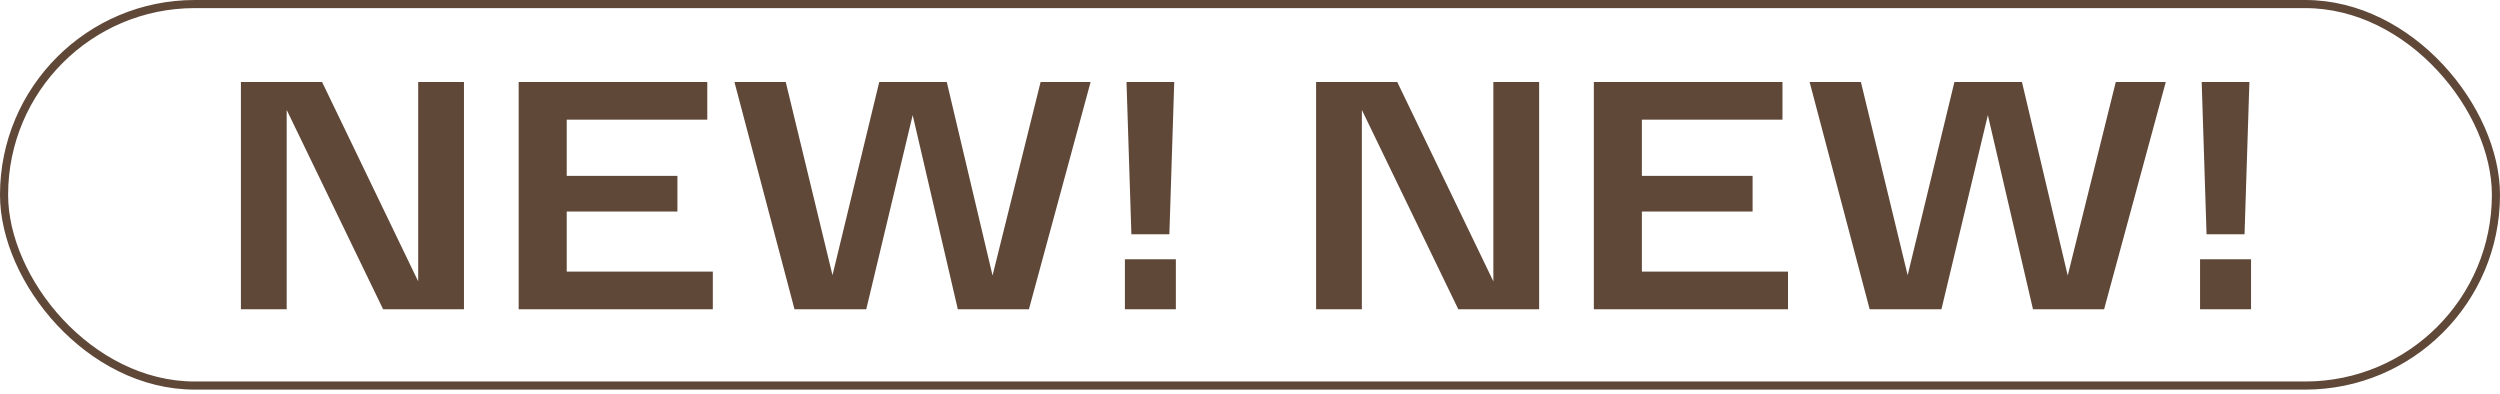
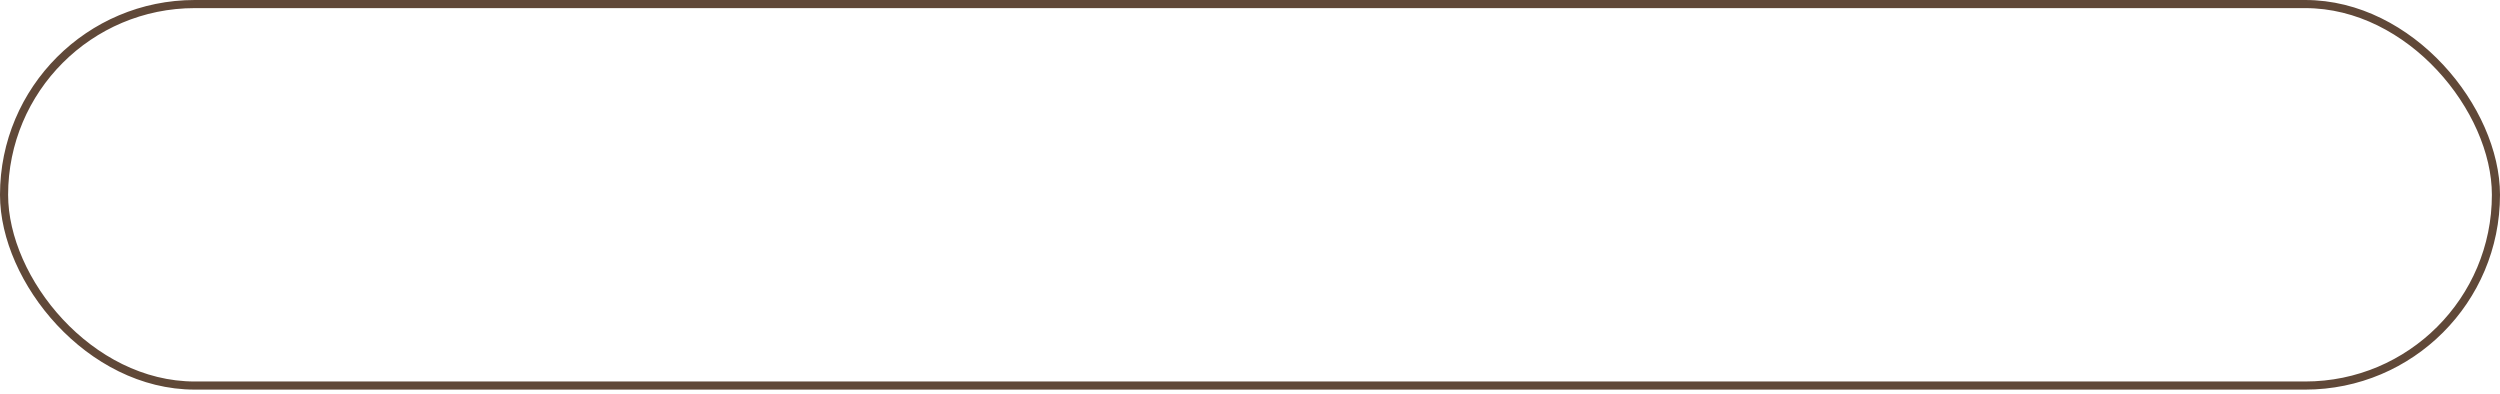
<svg xmlns="http://www.w3.org/2000/svg" width="273" height="43" viewBox="0 0 273 43" fill="none">
  <rect x="0.443" y="0.443" width="272.114" height="41.659" rx="20.829" stroke="#604838" stroke-width="0.886" />
-   <path d="M45.666 8.955H50.665V33.773H41.837L31.307 12.004V33.773H26.308V8.955H35.172L45.666 30.724V8.955ZM61.886 29.661H77.84V33.773H56.638V8.955H77.237V13.068H61.886V19.202H73.975V23.102H61.886V29.661ZM113.634 8.955H119.094L112.358 33.773H104.594L99.665 12.572L94.595 33.773H86.76L80.201 8.955H85.803L90.908 30.051L96.014 8.955H103.388L108.387 30.086L113.634 8.955ZM127.695 25.583H123.547L123.015 8.955H128.227L127.695 25.583ZM122.838 33.773V28.313H128.404V33.773H122.838ZM163.075 8.955H168.074V33.773H159.246L148.716 12.004V33.773H143.717V8.955H152.58L163.075 30.724V8.955ZM179.294 29.661H195.249V33.773H174.047V8.955H194.646V13.068H179.294V19.202H191.384V23.102H179.294V29.661ZM231.043 8.955H236.503L229.767 33.773H222.002L217.074 12.572L212.004 33.773H204.168L197.609 8.955H203.211L208.317 30.051L213.422 8.955H220.797L225.796 30.086L231.043 8.955ZM245.104 25.583H240.955L240.424 8.955H245.635L245.104 25.583ZM240.246 33.773V28.313H245.813V33.773H240.246Z" fill="#604838" />
</svg>